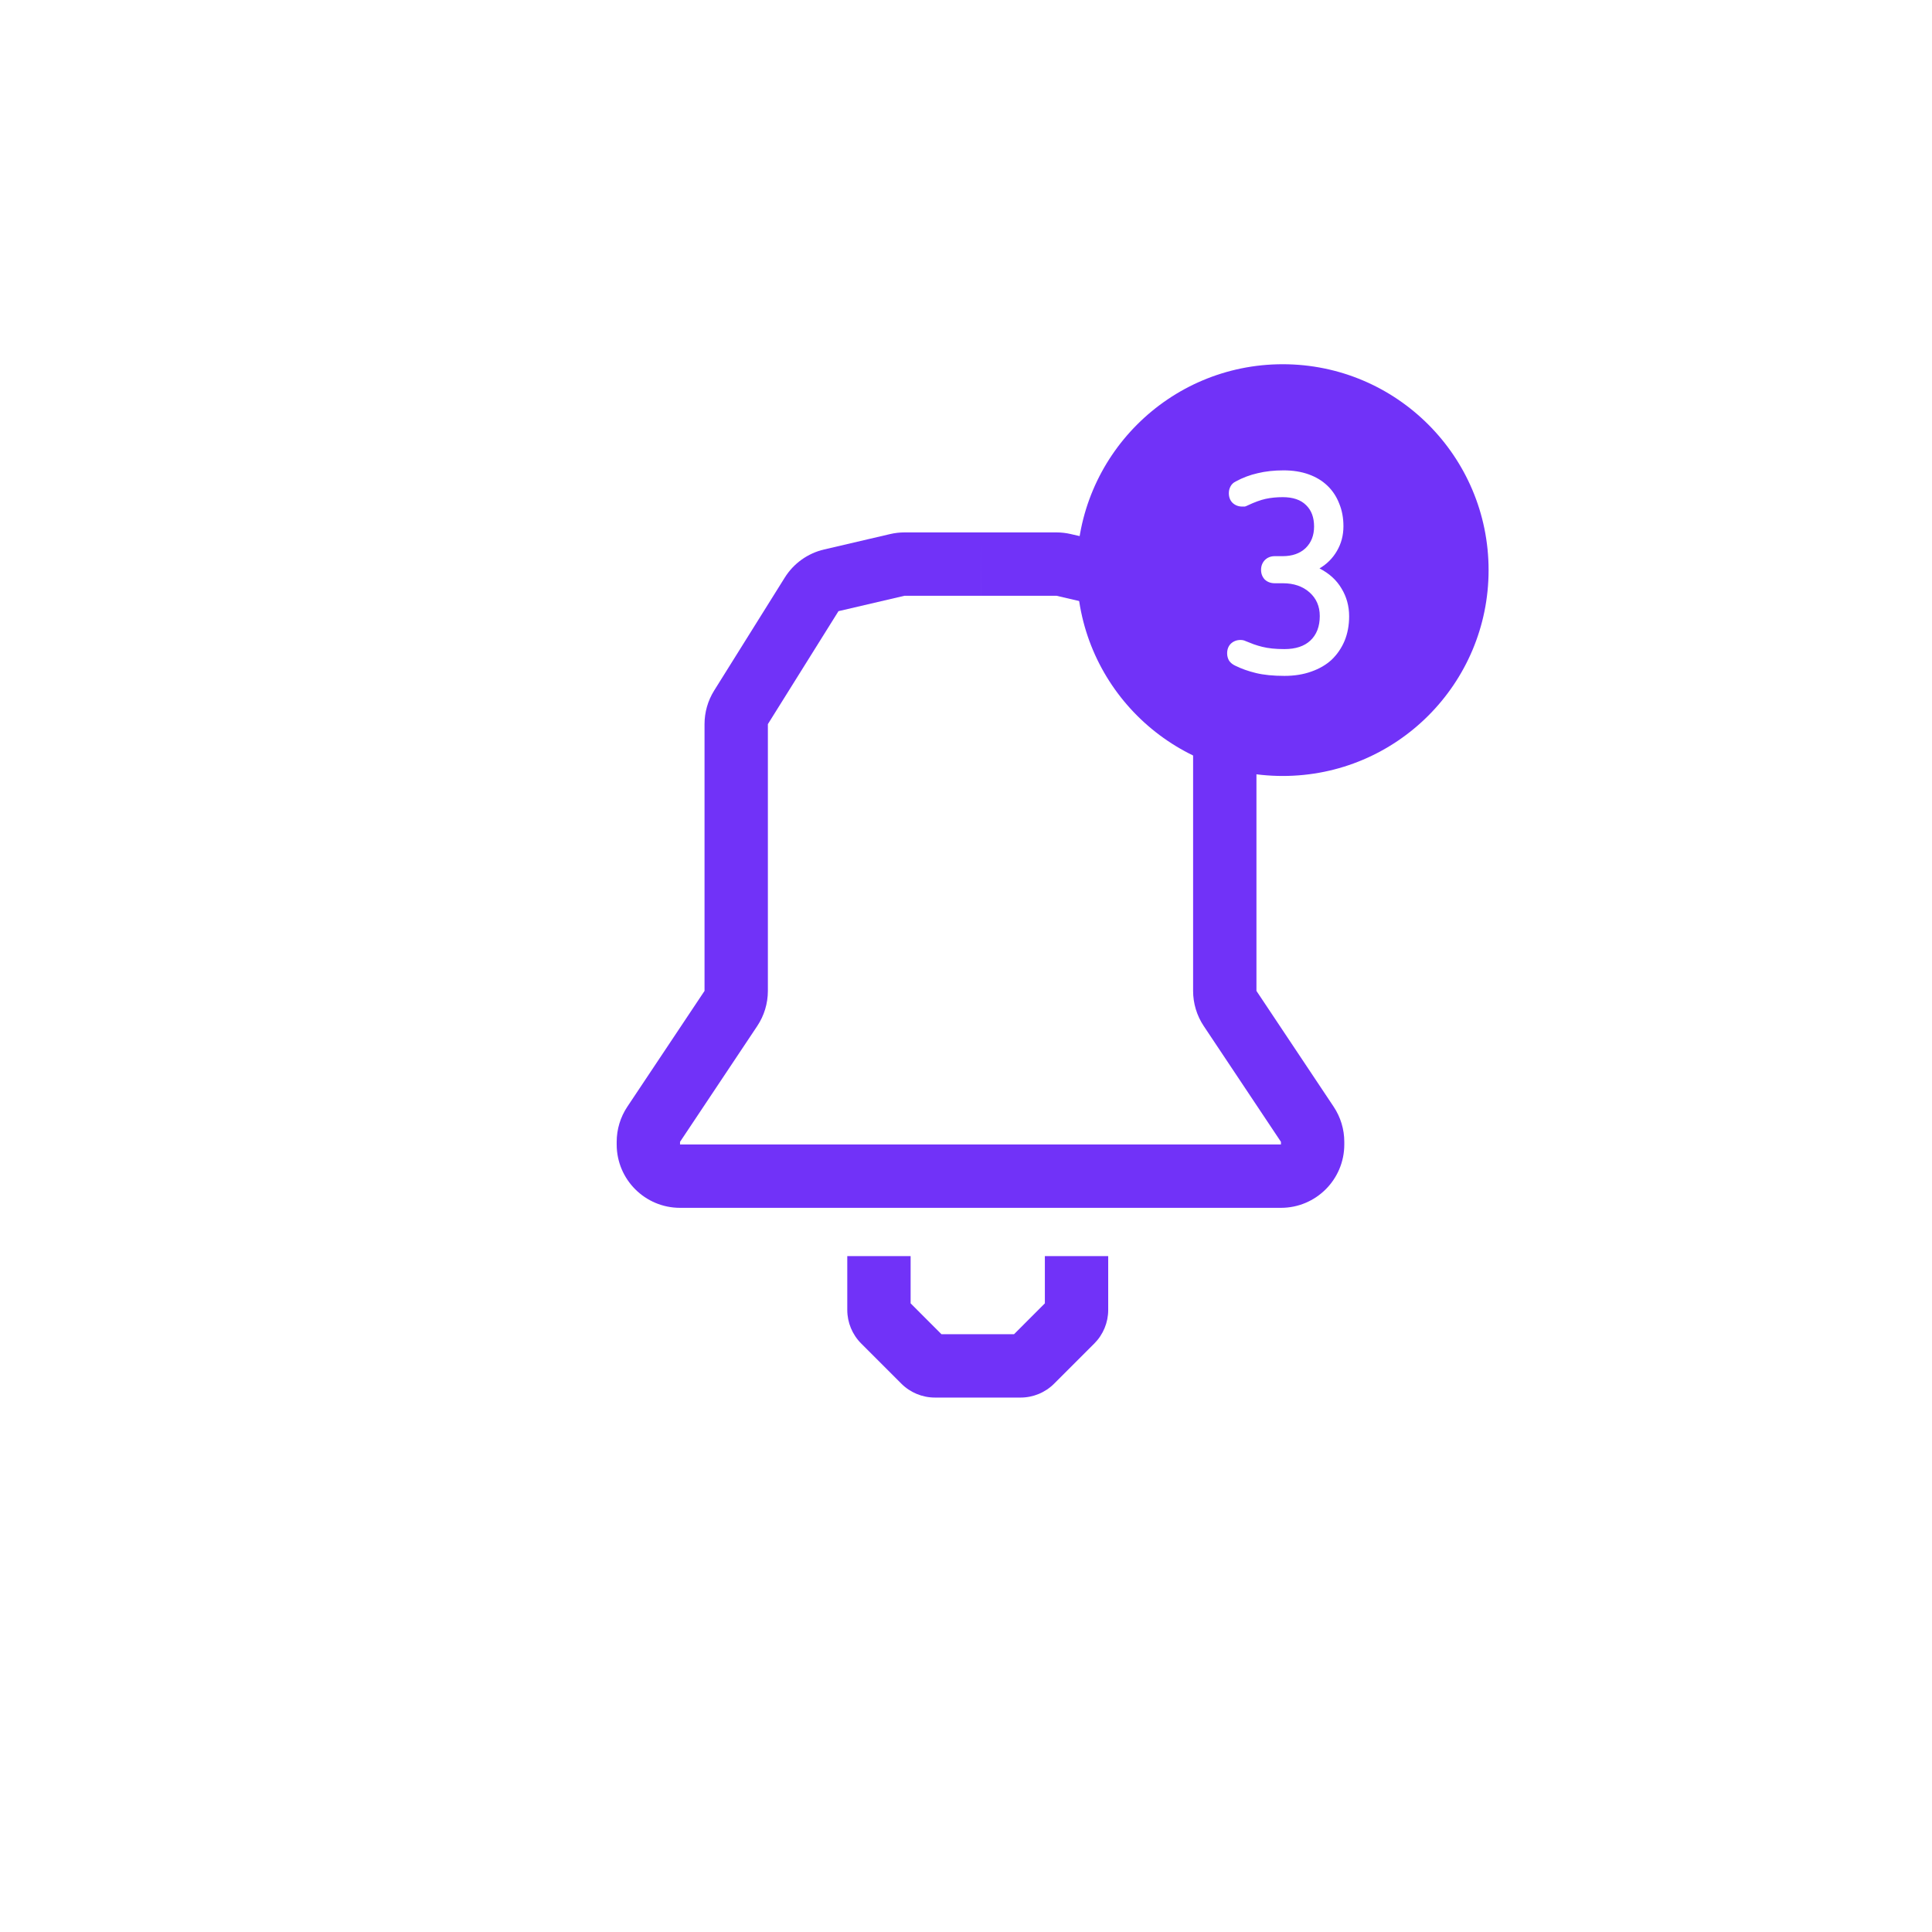
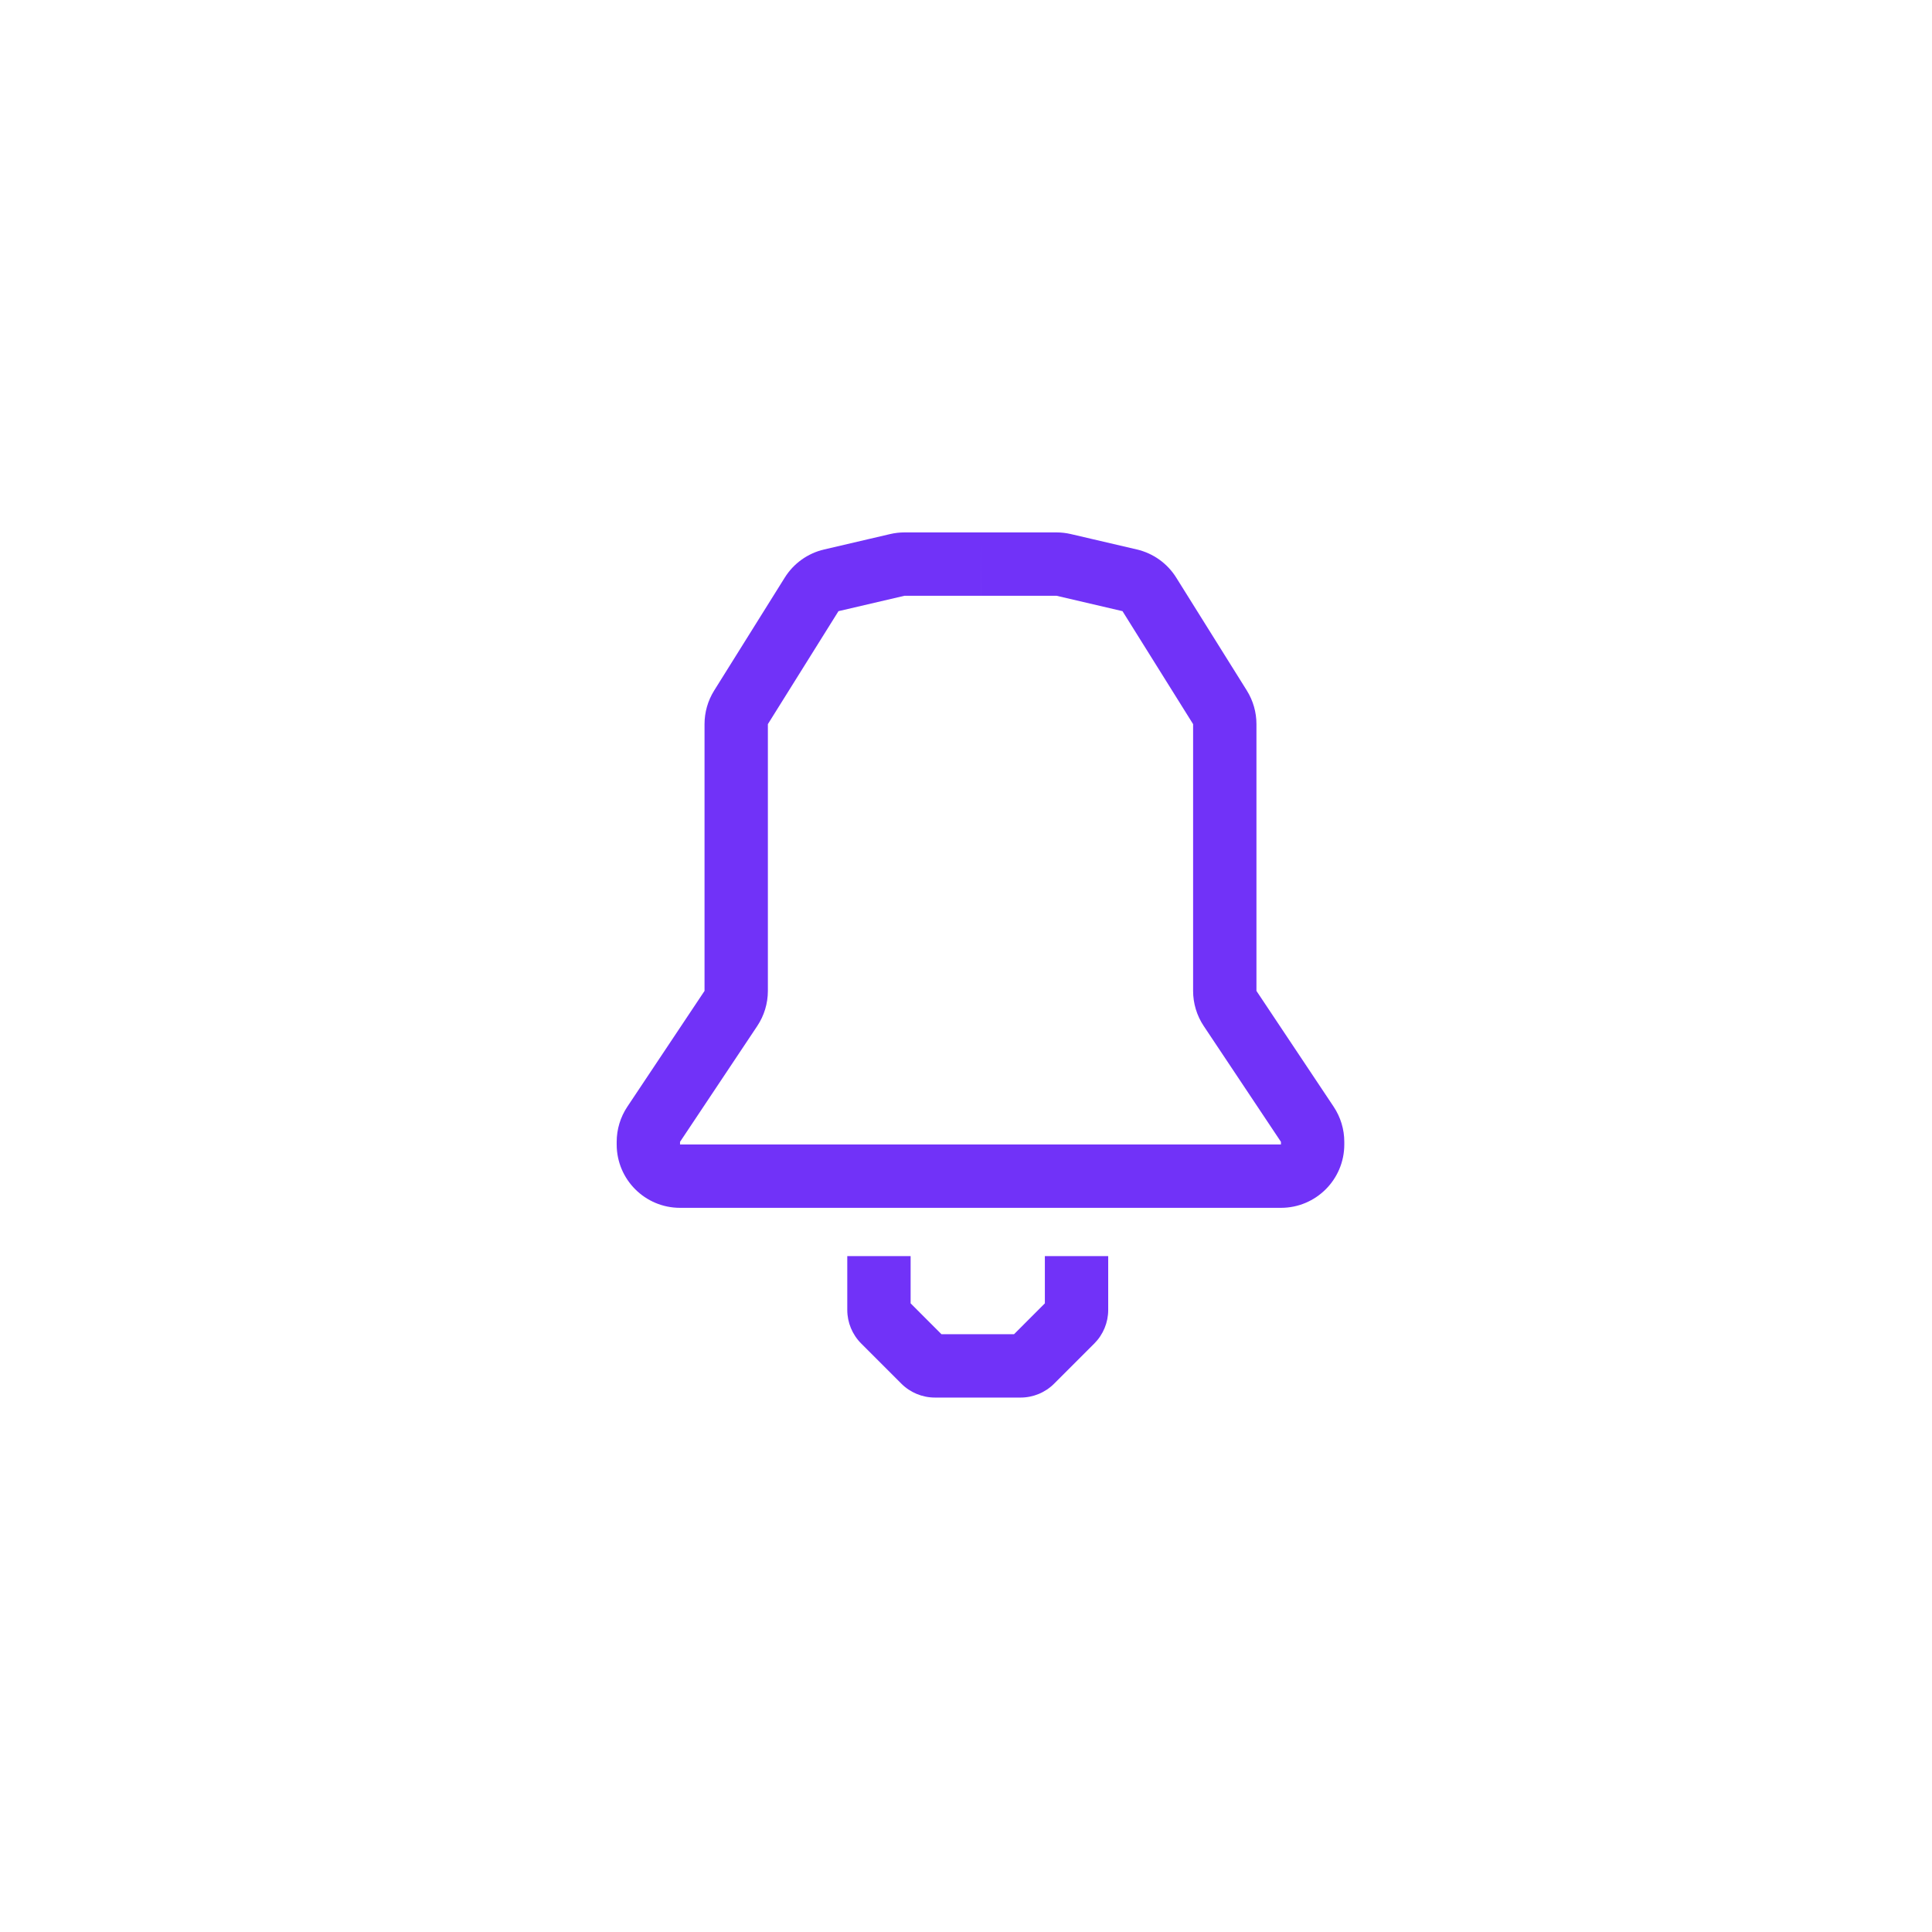
<svg xmlns="http://www.w3.org/2000/svg" width="122" height="122" viewBox="0 0 122 122" fill="none">
-   <rect width="122" height="122" fill="white" />
  <path fill-rule="evenodd" clip-rule="evenodd" d="M57.118 33.62C56.812 33.62 56.508 33.655 56.209 33.725L52.038 34.698C51.008 34.938 50.115 35.577 49.555 36.474L45.097 43.606C44.699 44.242 44.489 44.977 44.489 45.727V62.573L39.614 69.885C39.176 70.542 38.942 71.314 38.942 72.104V72.271C38.942 74.481 40.733 76.271 42.942 76.271H61.742H62.088H80.888C83.097 76.271 84.888 74.481 84.888 72.271V72.104C84.888 71.314 84.654 70.542 84.216 69.885L79.341 62.573V45.727C79.341 44.977 79.131 44.242 78.734 43.606L74.275 36.474C73.715 35.577 72.822 34.938 71.792 34.698L67.621 33.725C67.323 33.655 67.018 33.62 66.712 33.62L61.96 33.62L61.961 37.62L66.712 37.62L70.883 38.593L75.341 45.727V62.573C75.341 63.363 75.575 64.135 76.013 64.792L80.888 72.104V72.271H62.088H61.742H42.942V72.104L47.817 64.792C48.255 64.135 48.489 63.363 48.489 62.573V45.727L52.947 38.593L57.118 37.62L61.96 37.62L61.96 33.62L57.118 33.62ZM53.503 82.718V79.319H57.503V82.303L59.451 84.252H61.74H61.743H64.032L65.98 82.303V79.319H69.98V82.718C69.98 83.513 69.664 84.276 69.102 84.839L66.567 87.373C66.005 87.936 65.242 88.252 64.446 88.252H61.743H61.74H59.037C58.241 88.252 57.478 87.936 56.916 87.373L54.382 84.839C53.819 84.276 53.503 83.513 53.503 82.718Z" fill="#7132F8" />
-   <circle cx="81" cy="36" r="13" fill="#7132F8" />
  <path d="M81.054 29.702C81.642 29.702 82.17 29.786 82.638 29.954C83.106 30.122 83.502 30.362 83.826 30.674C84.15 30.986 84.396 31.358 84.564 31.79C84.744 32.222 84.834 32.702 84.834 33.23C84.834 33.806 84.696 34.328 84.42 34.796C84.156 35.252 83.79 35.618 83.322 35.894C83.934 36.206 84.396 36.626 84.708 37.154C85.032 37.682 85.194 38.27 85.194 38.918C85.194 39.482 85.098 39.998 84.906 40.466C84.714 40.922 84.444 41.318 84.096 41.654C83.748 41.978 83.316 42.23 82.8 42.41C82.296 42.59 81.732 42.68 81.108 42.68C80.4 42.68 79.8 42.62 79.308 42.5C78.816 42.38 78.378 42.224 77.994 42.032C77.838 41.96 77.712 41.858 77.616 41.726C77.532 41.582 77.49 41.426 77.49 41.258C77.49 41.006 77.568 40.802 77.724 40.646C77.892 40.49 78.096 40.412 78.336 40.412C78.456 40.412 78.564 40.436 78.66 40.484C78.84 40.556 79.008 40.622 79.164 40.682C79.332 40.742 79.512 40.796 79.704 40.844C79.896 40.892 80.106 40.928 80.334 40.952C80.562 40.976 80.82 40.988 81.108 40.988C81.816 40.988 82.362 40.808 82.746 40.448C83.142 40.076 83.34 39.56 83.34 38.9C83.34 38.288 83.124 37.79 82.692 37.406C82.26 37.022 81.696 36.83 81 36.83H80.496C80.244 36.83 80.034 36.752 79.866 36.596C79.71 36.428 79.632 36.224 79.632 35.984C79.632 35.744 79.71 35.54 79.866 35.372C80.034 35.204 80.244 35.12 80.496 35.12H81C81.6 35.12 82.08 34.952 82.44 34.616C82.8 34.268 82.98 33.812 82.98 33.248C82.98 32.672 82.812 32.222 82.476 31.898C82.14 31.562 81.648 31.394 81 31.394C80.616 31.394 80.256 31.43 79.92 31.502C79.596 31.574 79.218 31.712 78.786 31.916C78.714 31.952 78.654 31.976 78.606 31.988C78.558 31.988 78.504 31.988 78.444 31.988C78.204 31.988 78 31.91 77.832 31.754C77.676 31.598 77.598 31.394 77.598 31.142C77.598 30.986 77.634 30.842 77.706 30.71C77.778 30.578 77.886 30.476 78.03 30.404C78.474 30.164 78.936 29.99 79.416 29.882C79.908 29.762 80.454 29.702 81.054 29.702Z" fill="white" />
</svg>